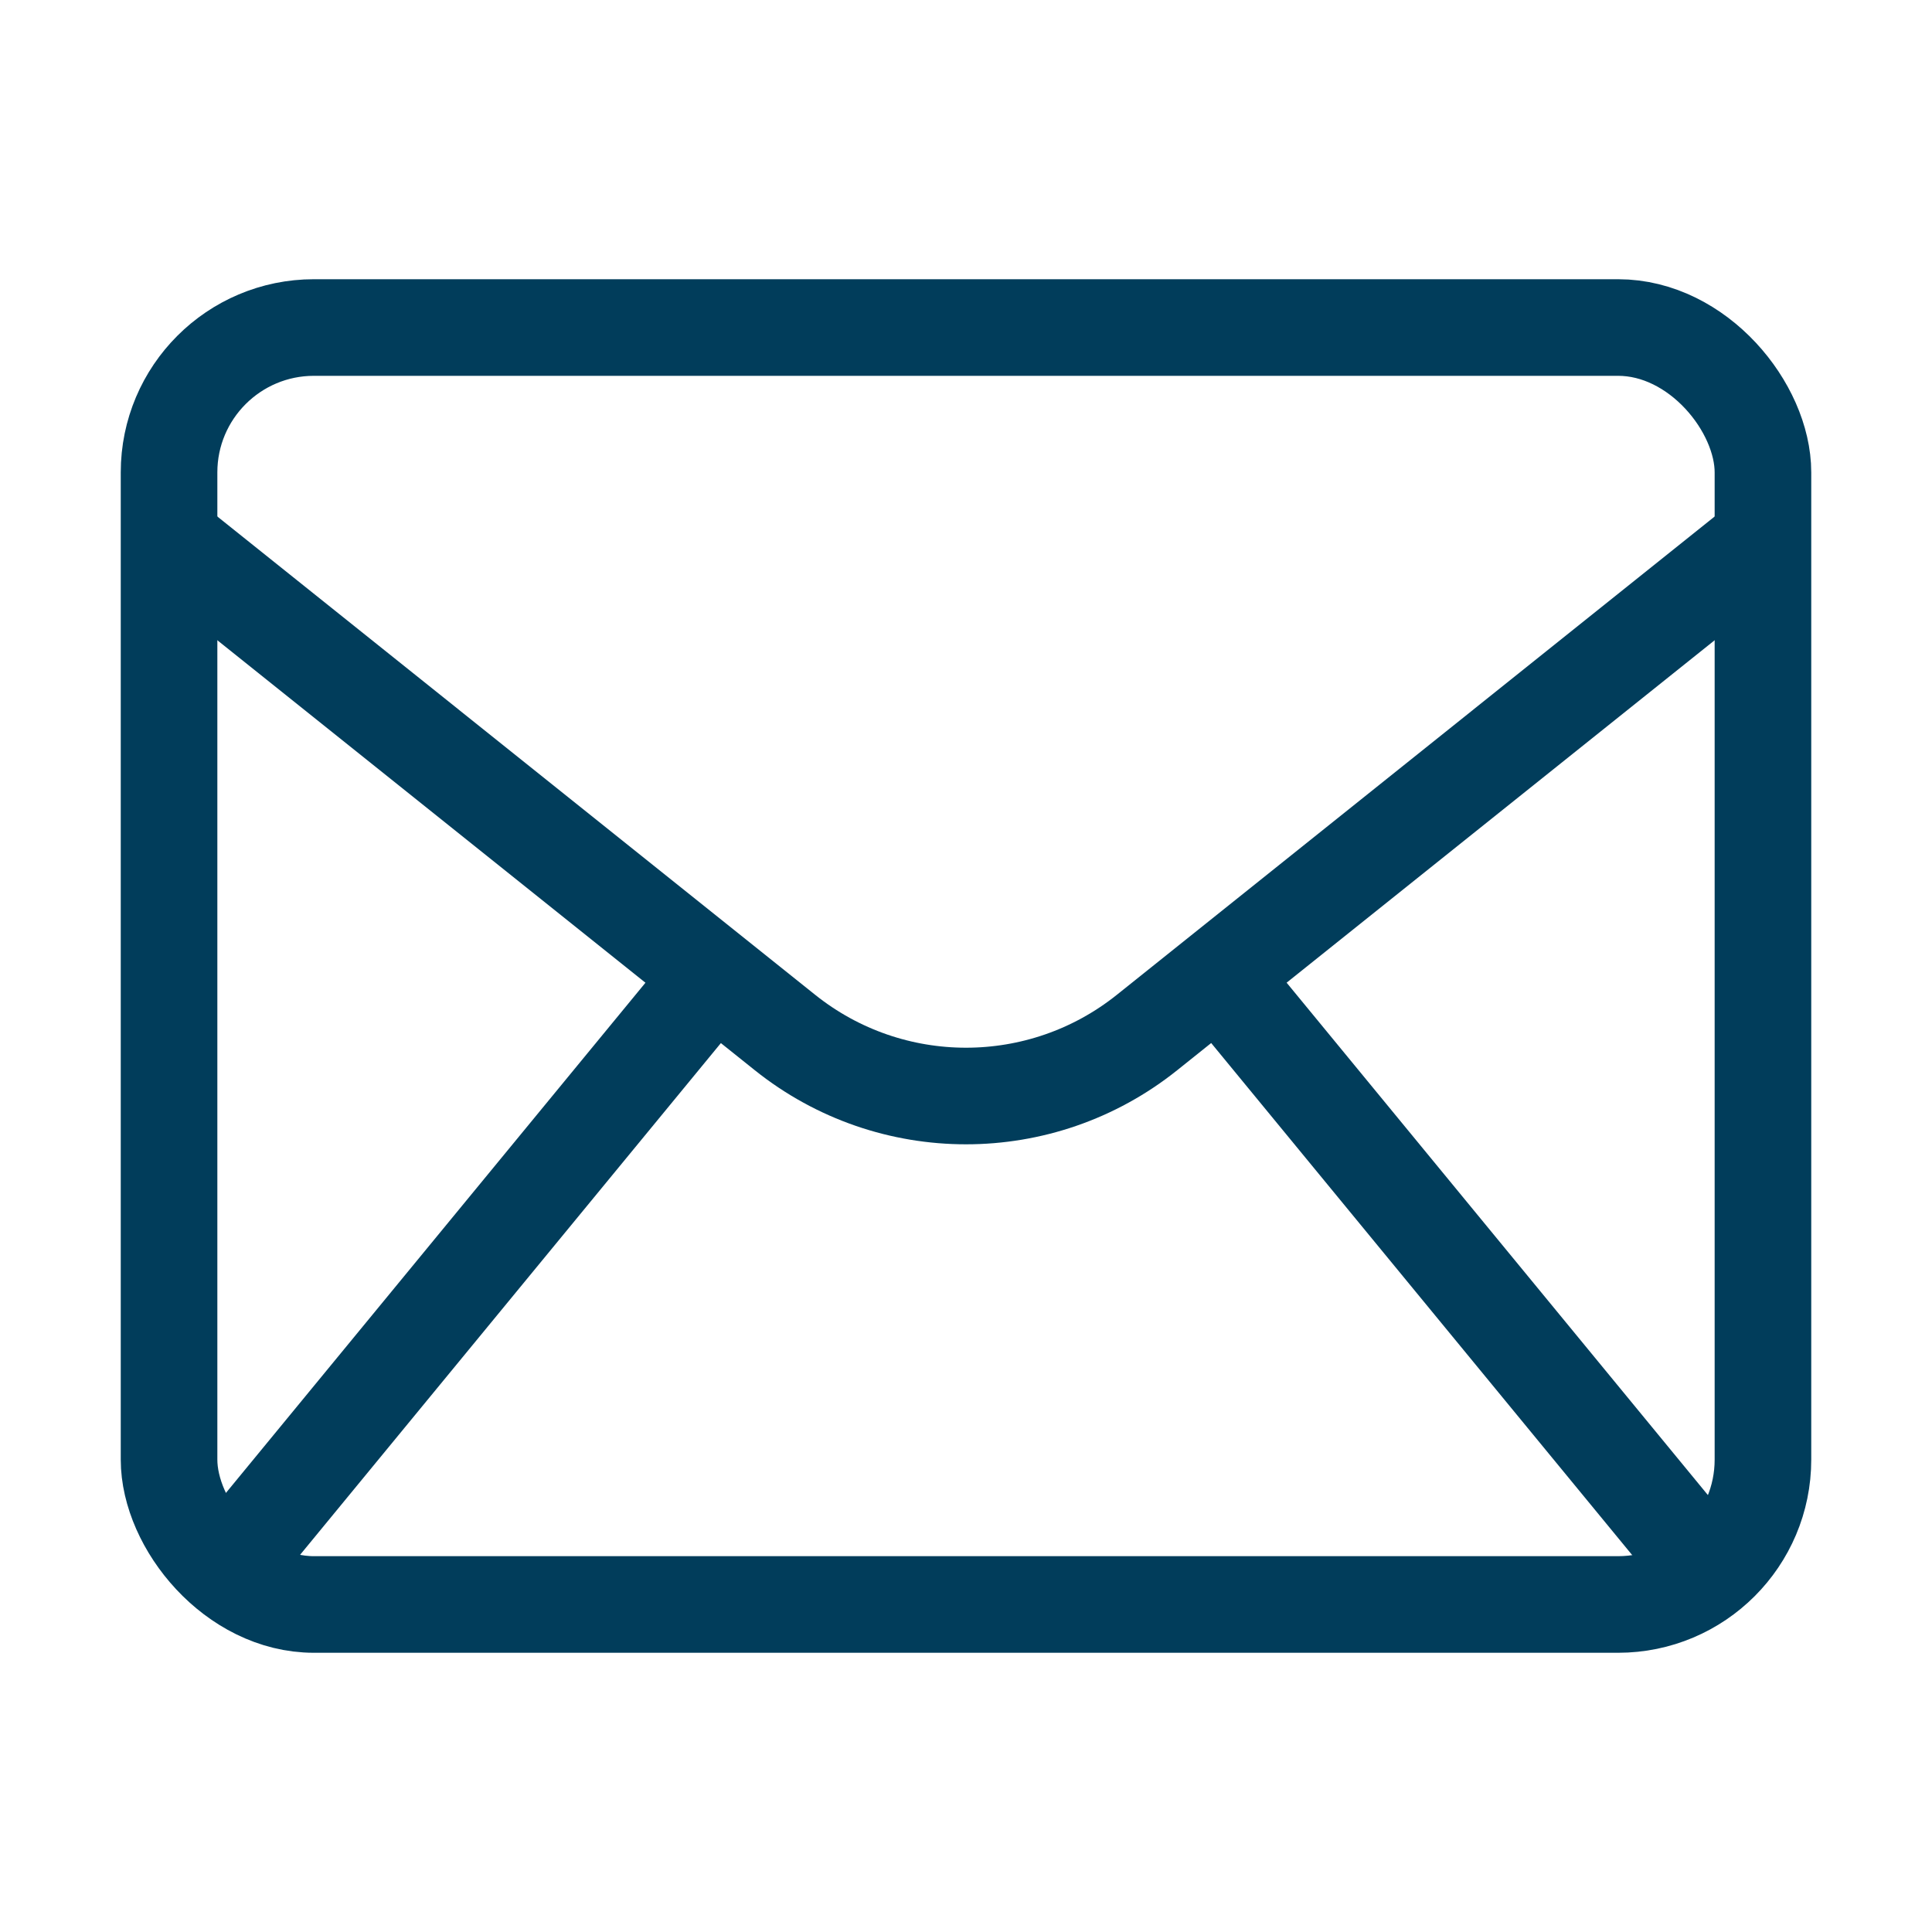
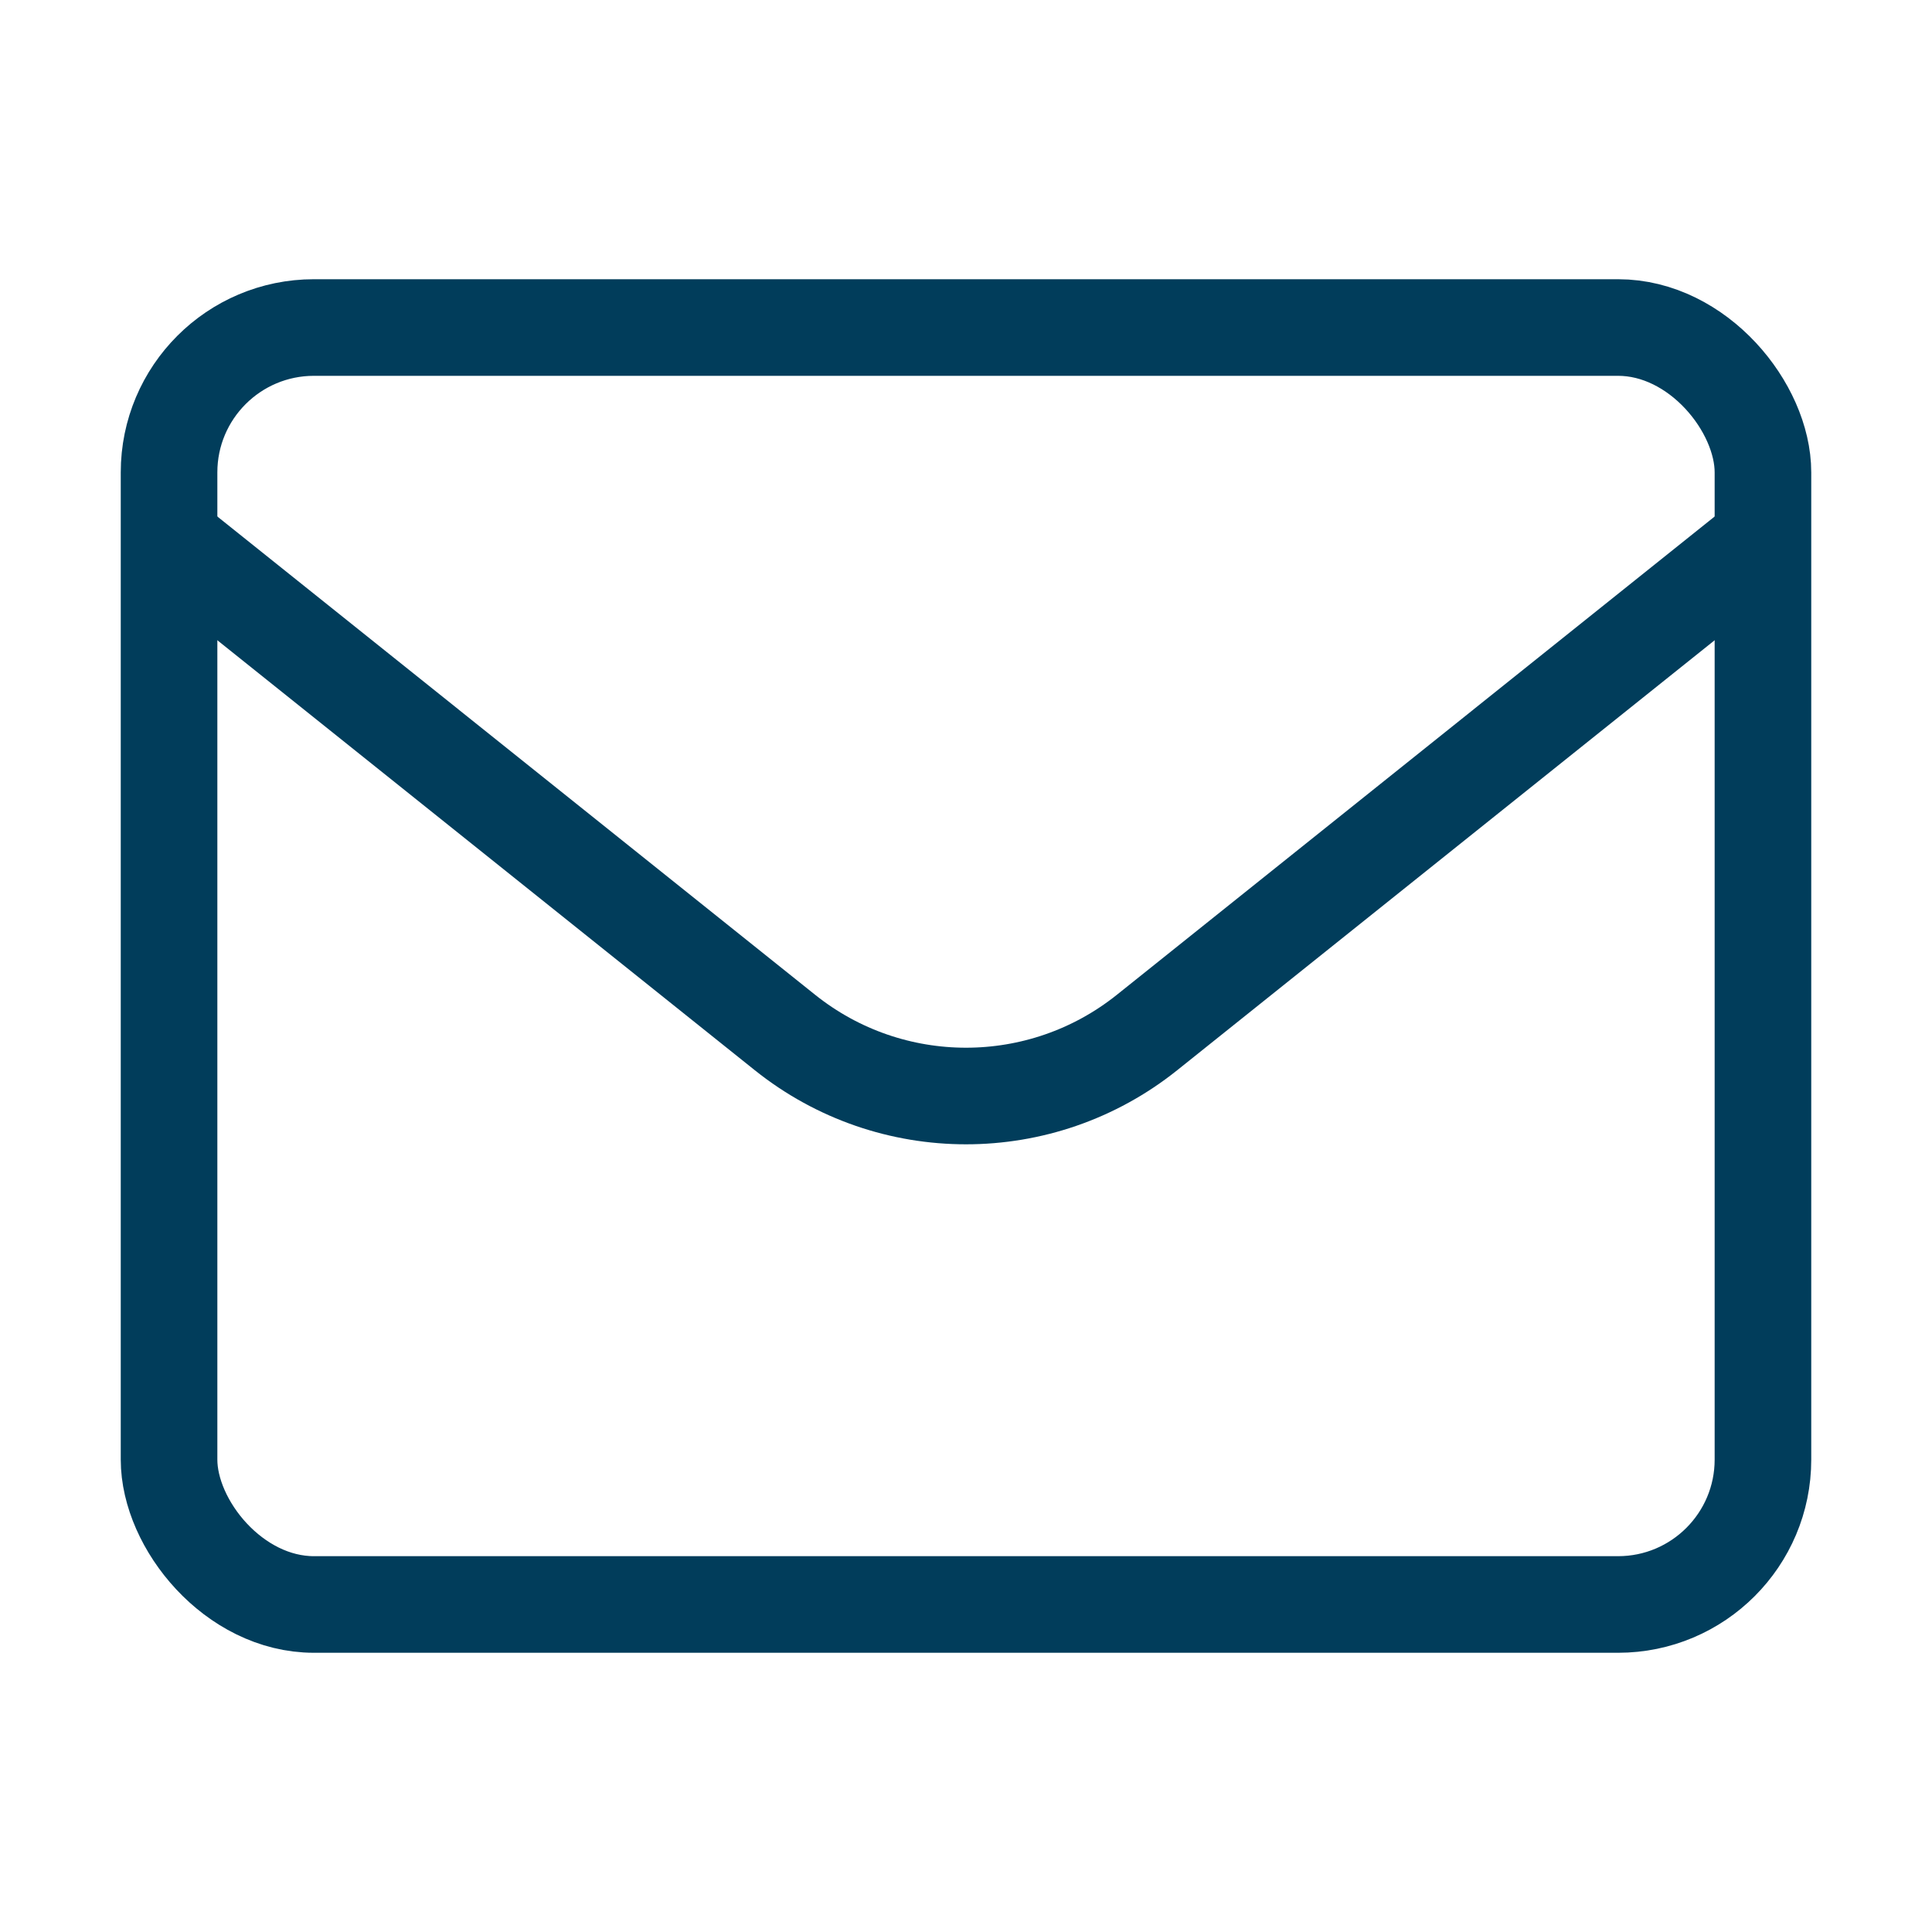
<svg xmlns="http://www.w3.org/2000/svg" fill="none" height="40" viewBox="0 0 40 40" width="40">
  <rect height="26.438" rx="3" stroke="#013D5B" stroke-width="2" width="33" x="3.5" y="6.781" />
  <path d="M3.594 11.25L16.252 21.377C18.443 23.13 21.557 23.13 23.748 21.377L36.406 11.25" stroke="#013D5B" stroke-width="2" />
-   <path d="M35.114 32.229L25.497 20.532M4.887 32.229L14.78 20.198" stroke="#013D5B" stroke-width="2" />
</svg>